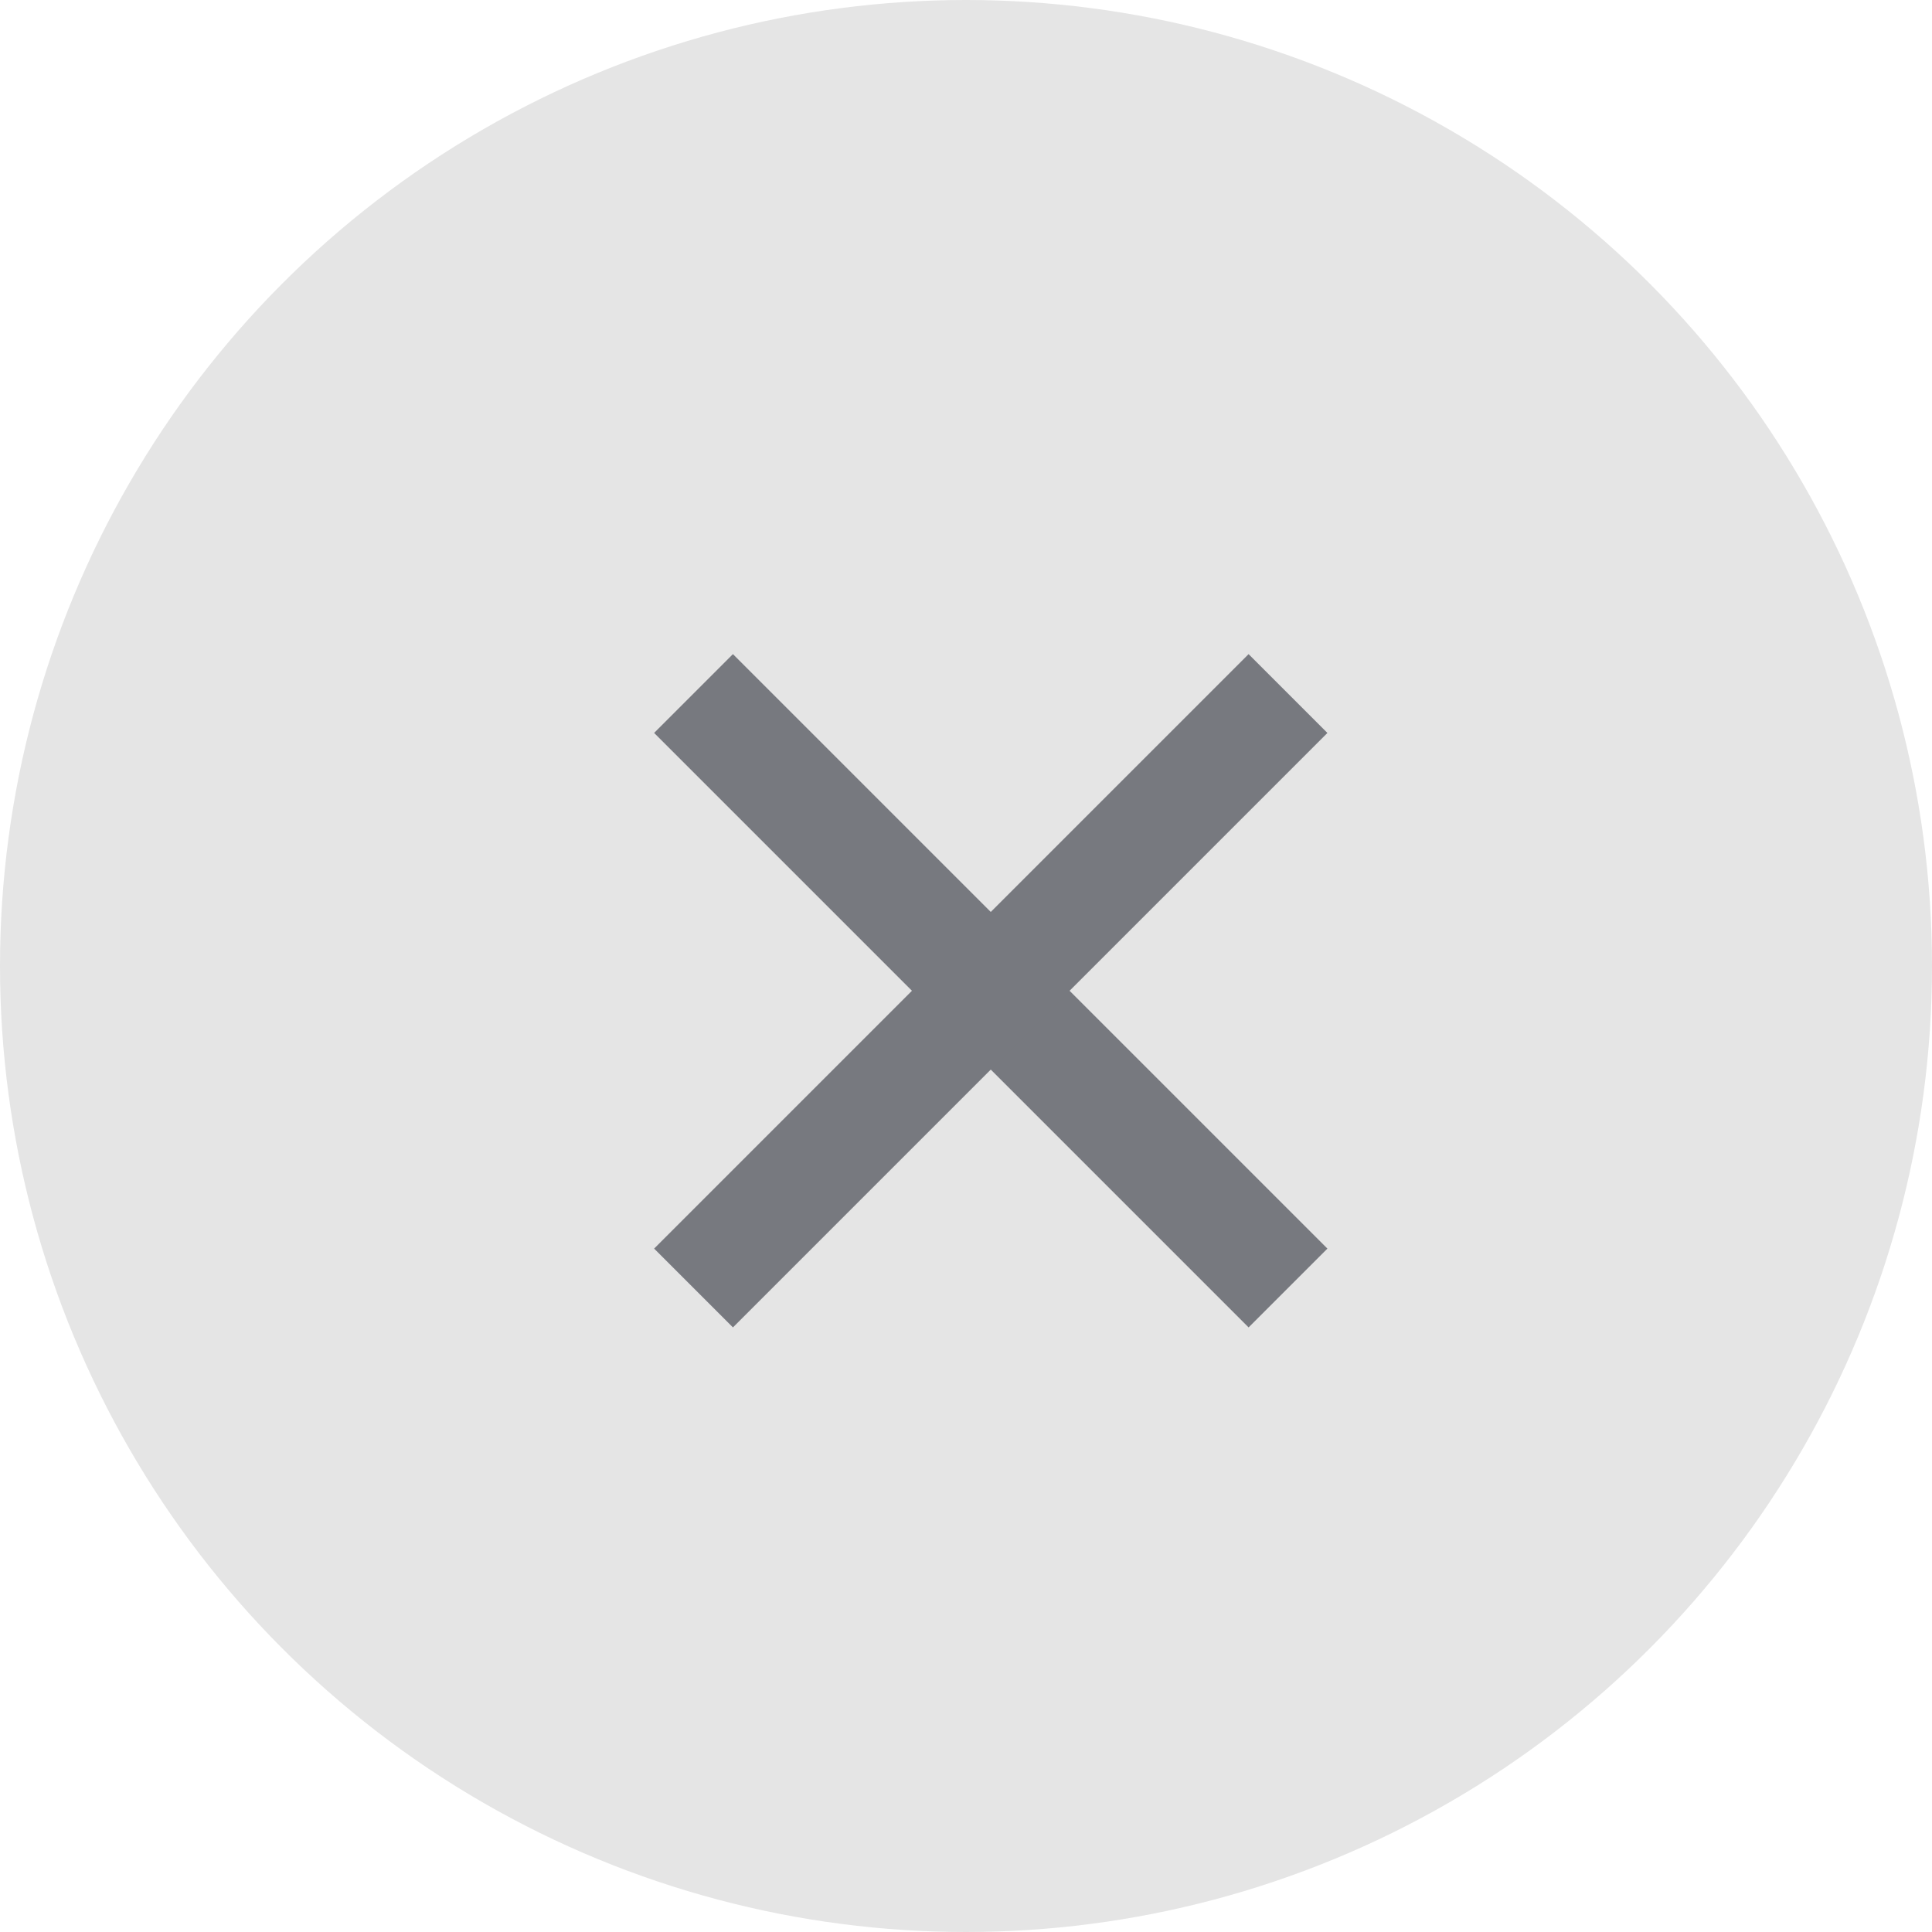
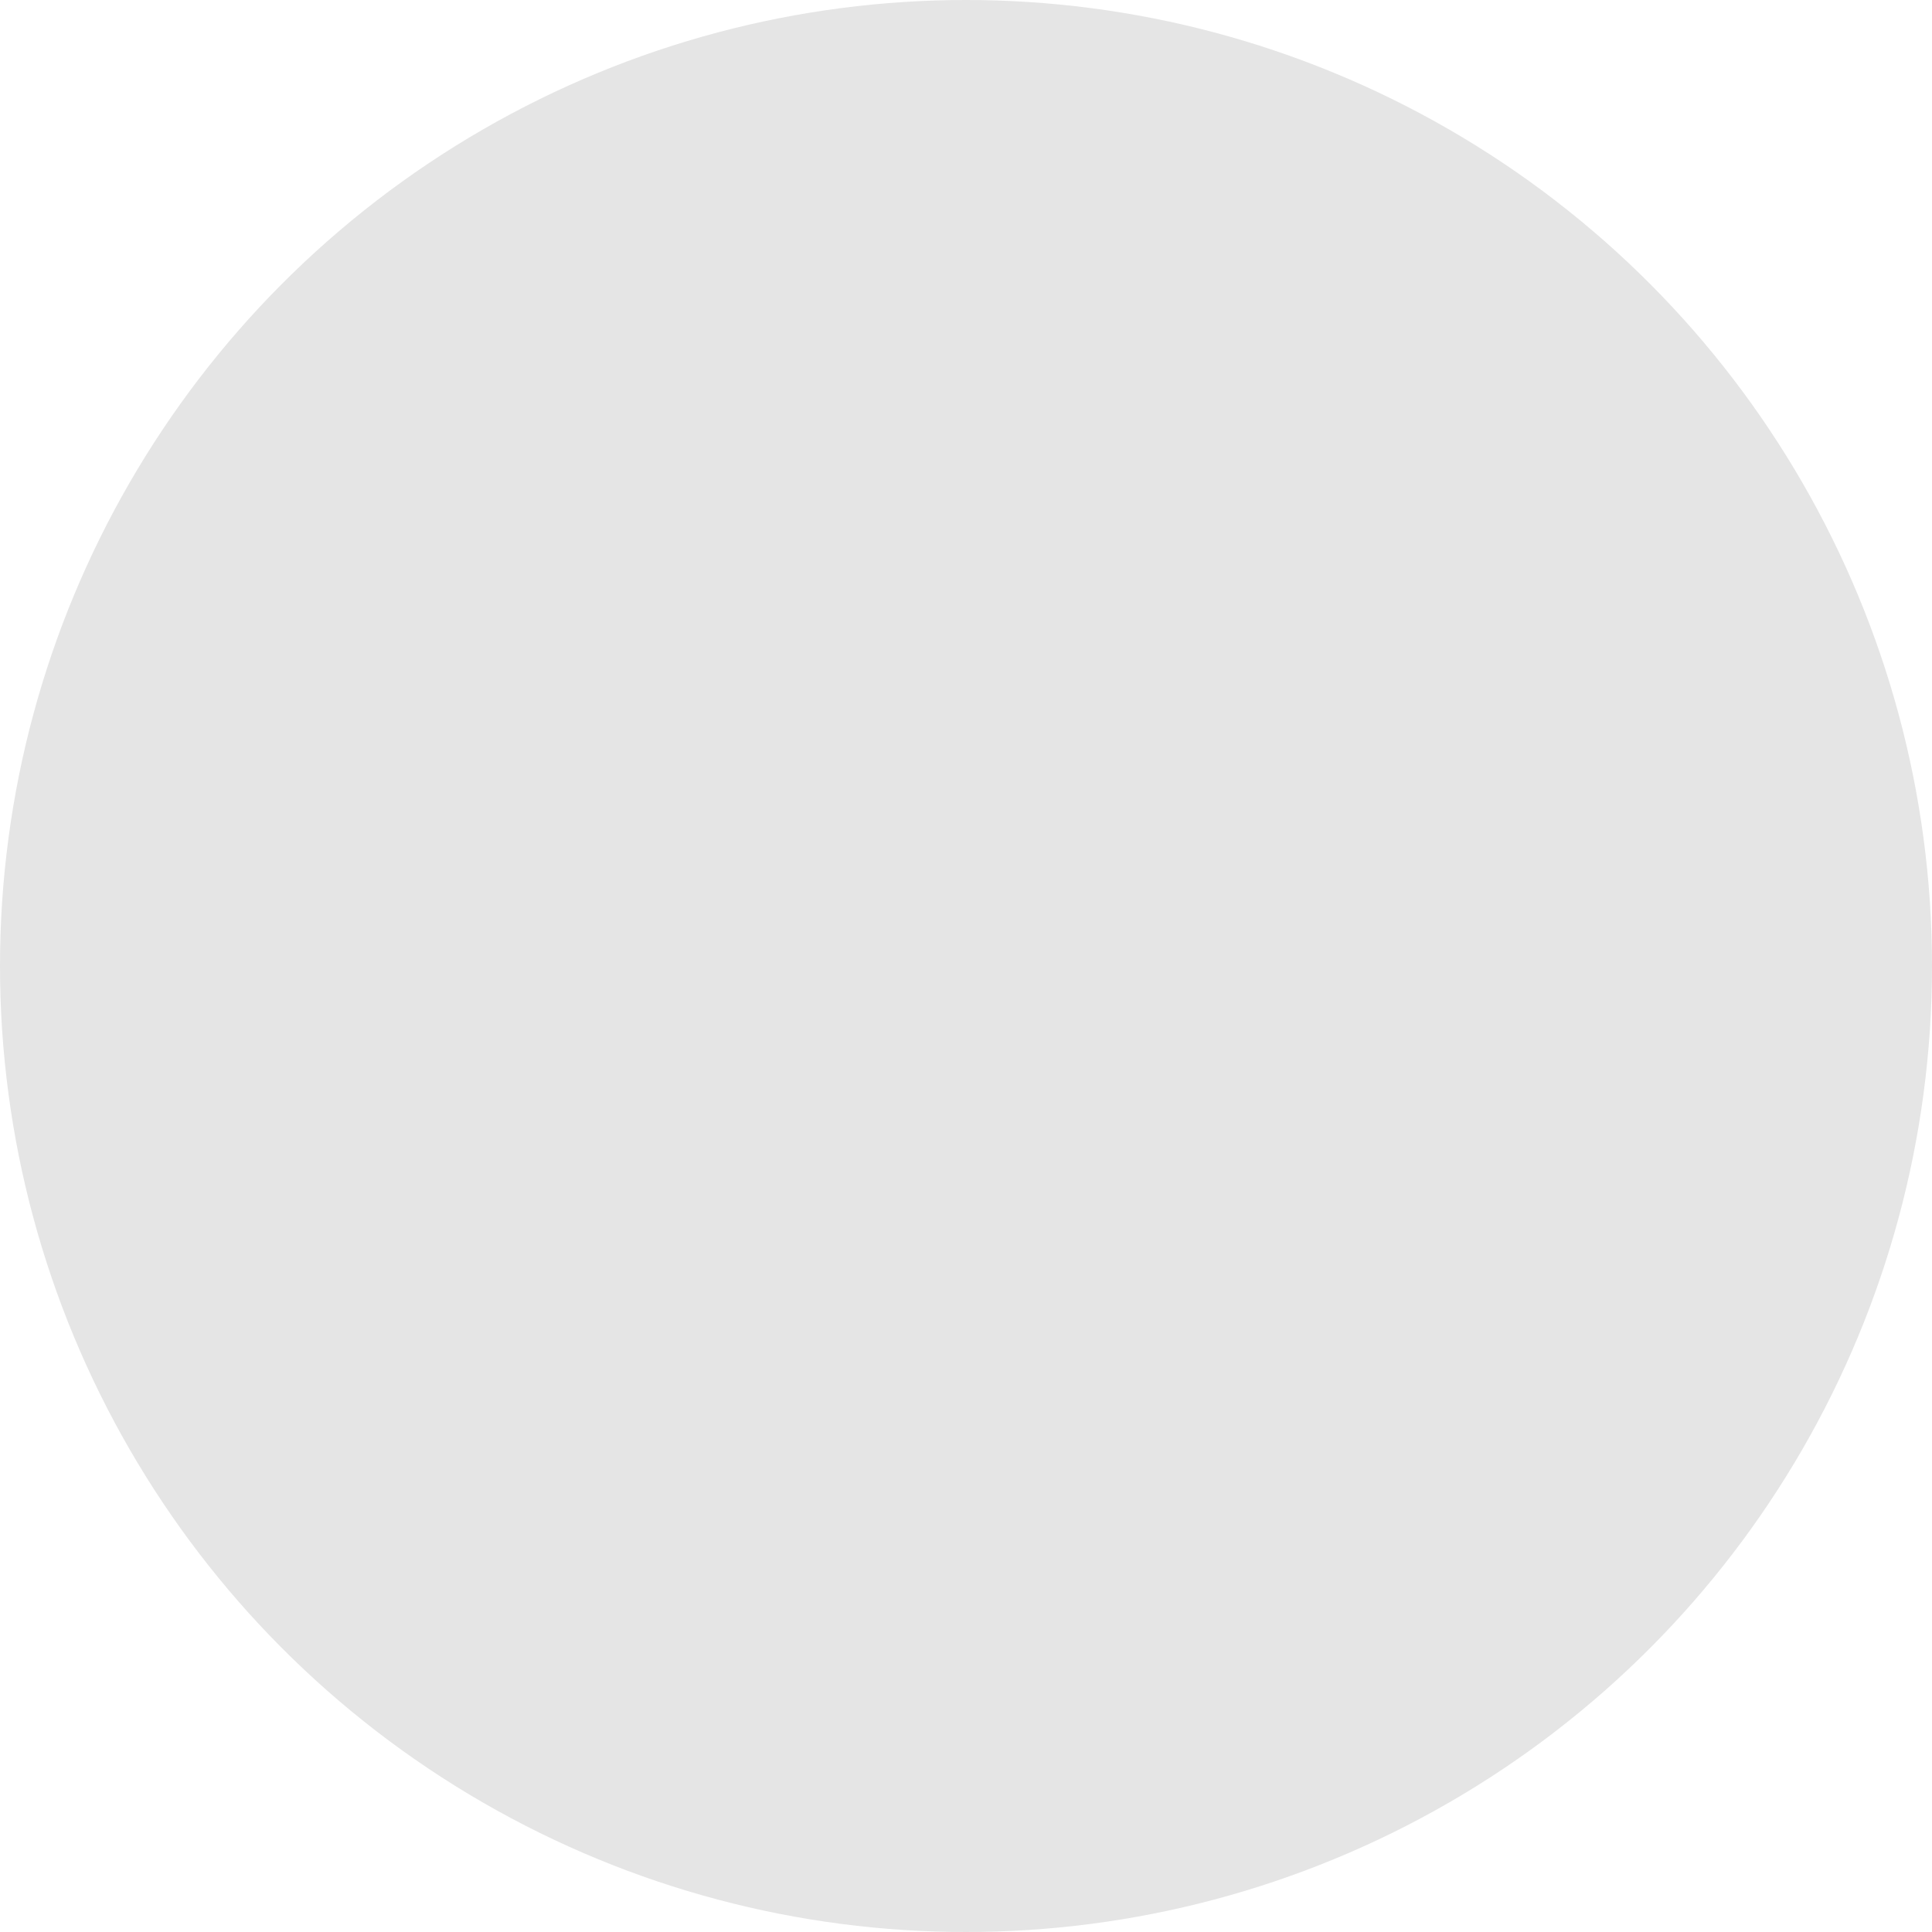
<svg xmlns="http://www.w3.org/2000/svg" width="33" height="33" viewBox="0 0 33 33" fill="none">
  <circle cx="16.5" cy="16.5" r="16.5" fill="#E5E5E5" />
-   <path d="M11.846 11.846L22 22" stroke="#77797F" stroke-width="1.904" />
-   <path d="M22 11.846L11.846 22" stroke="#77797F" stroke-width="1.904" />
</svg>